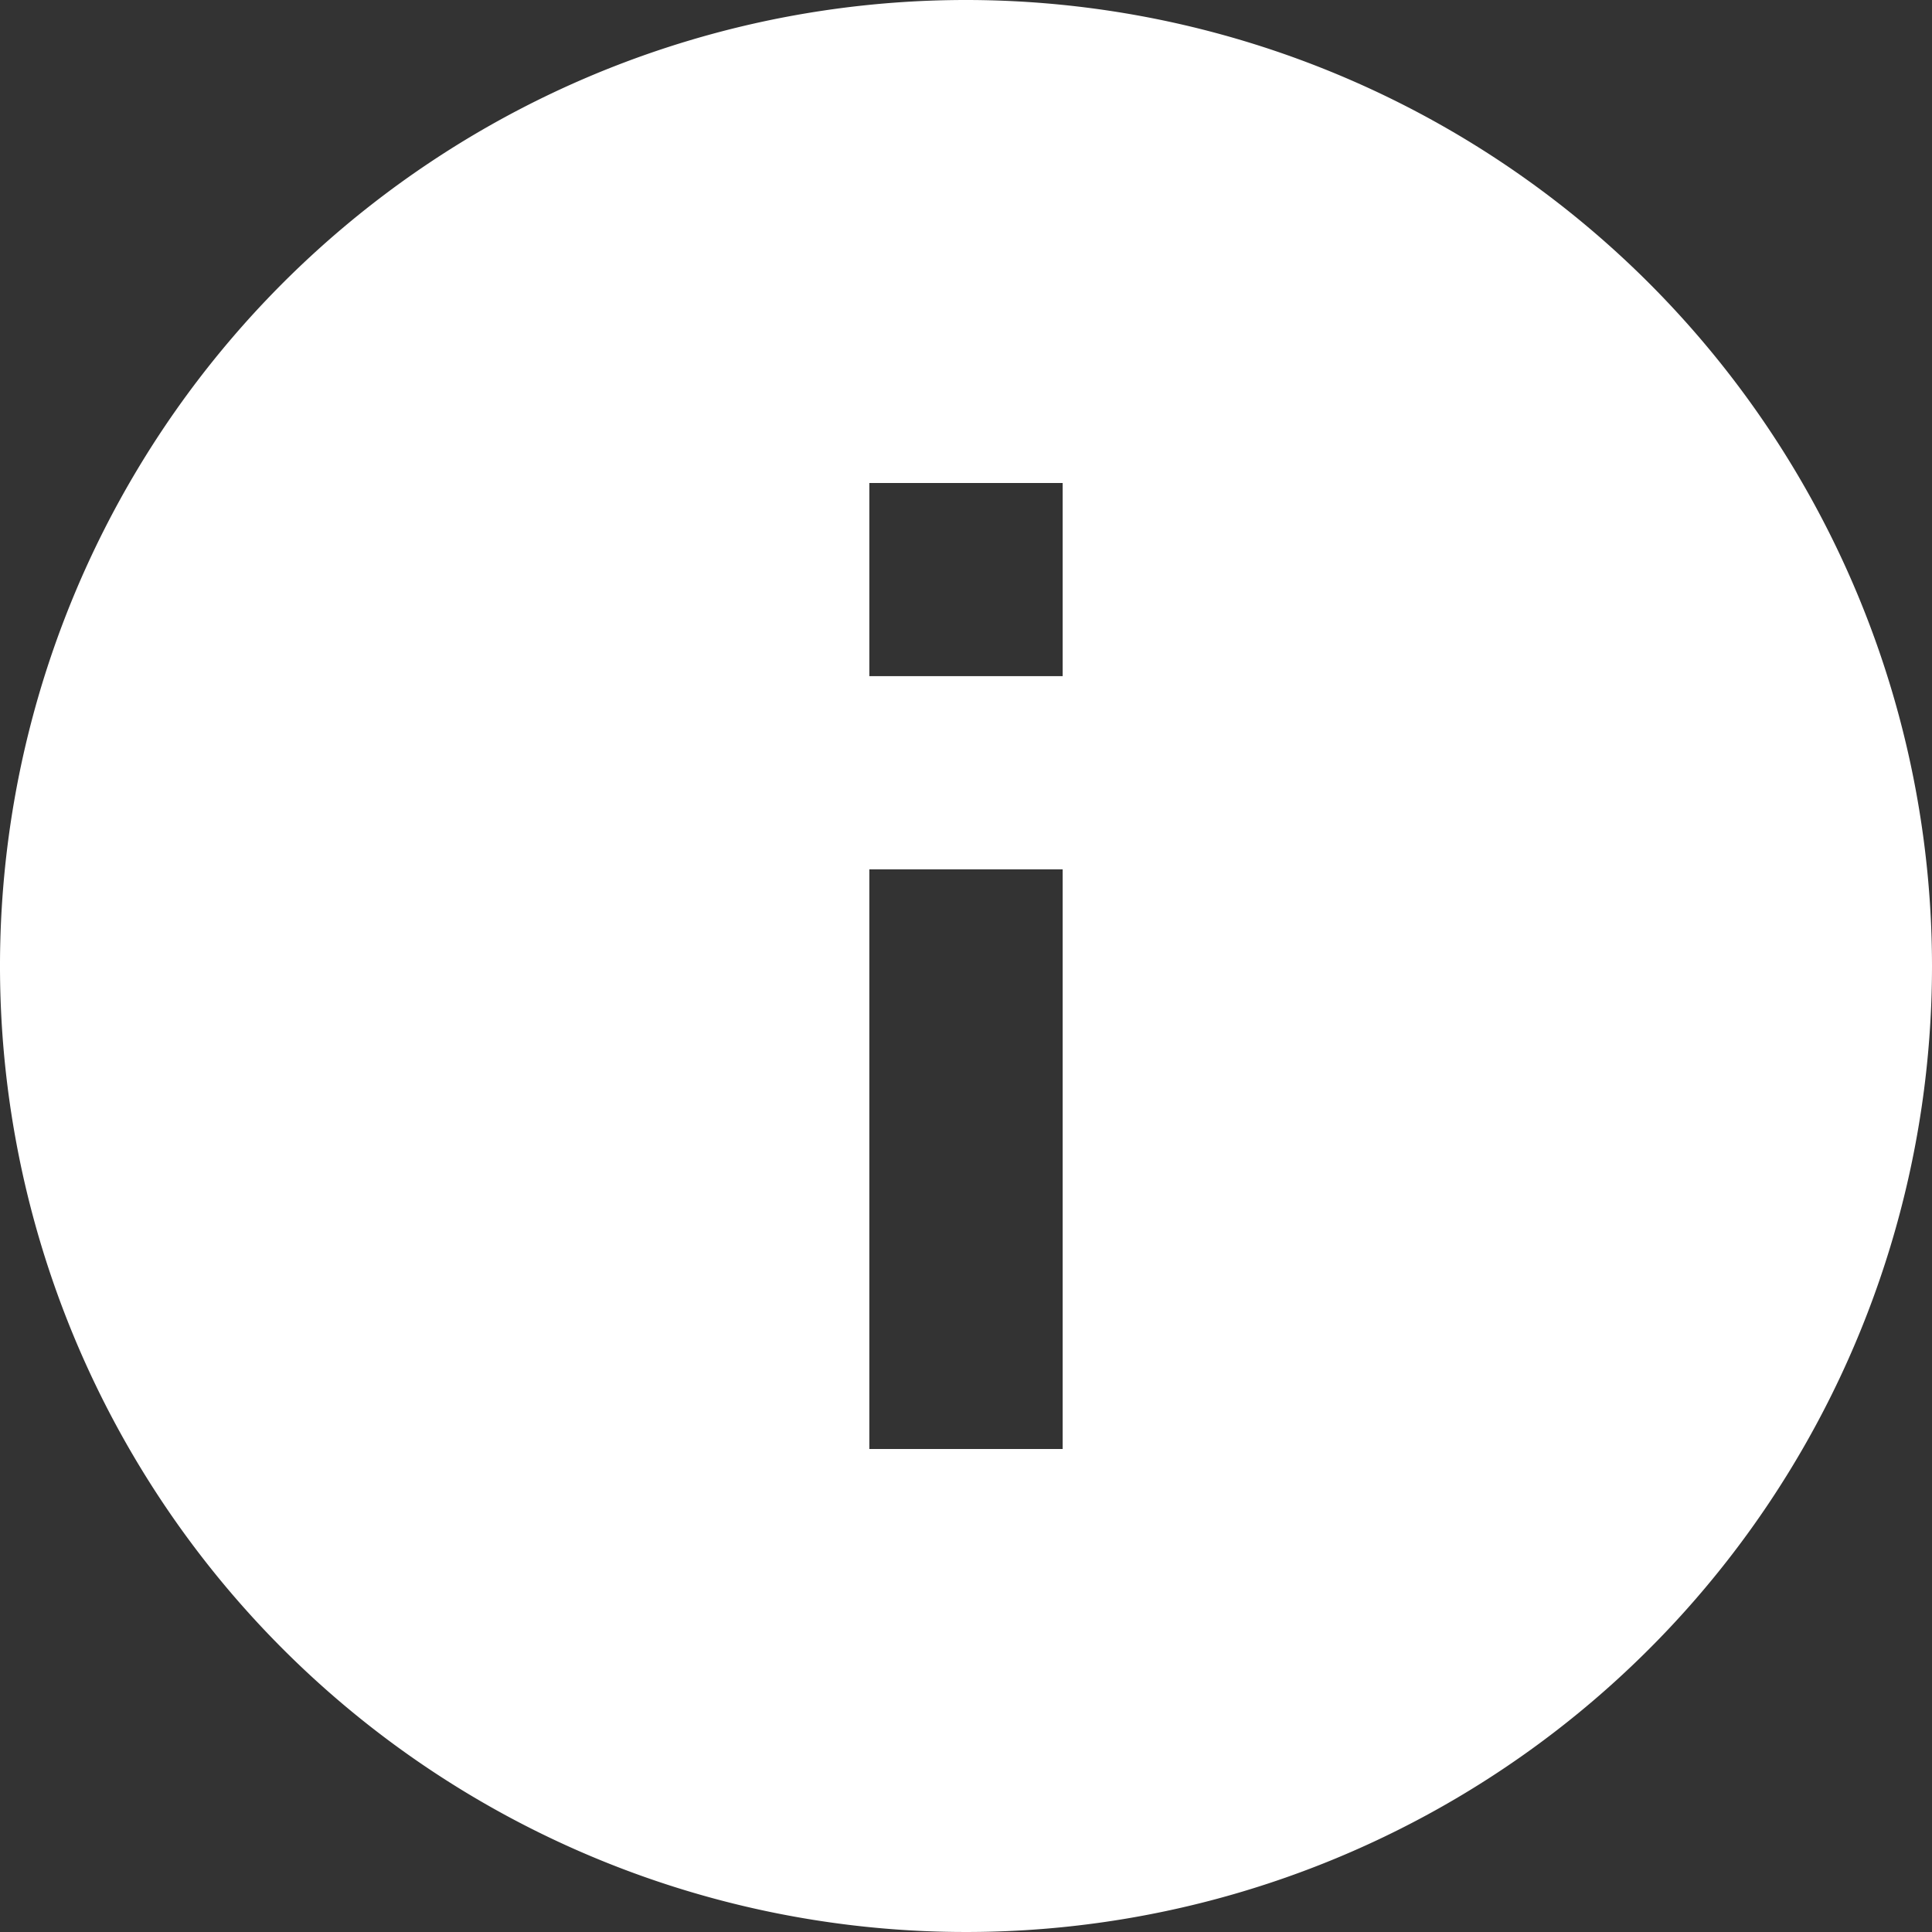
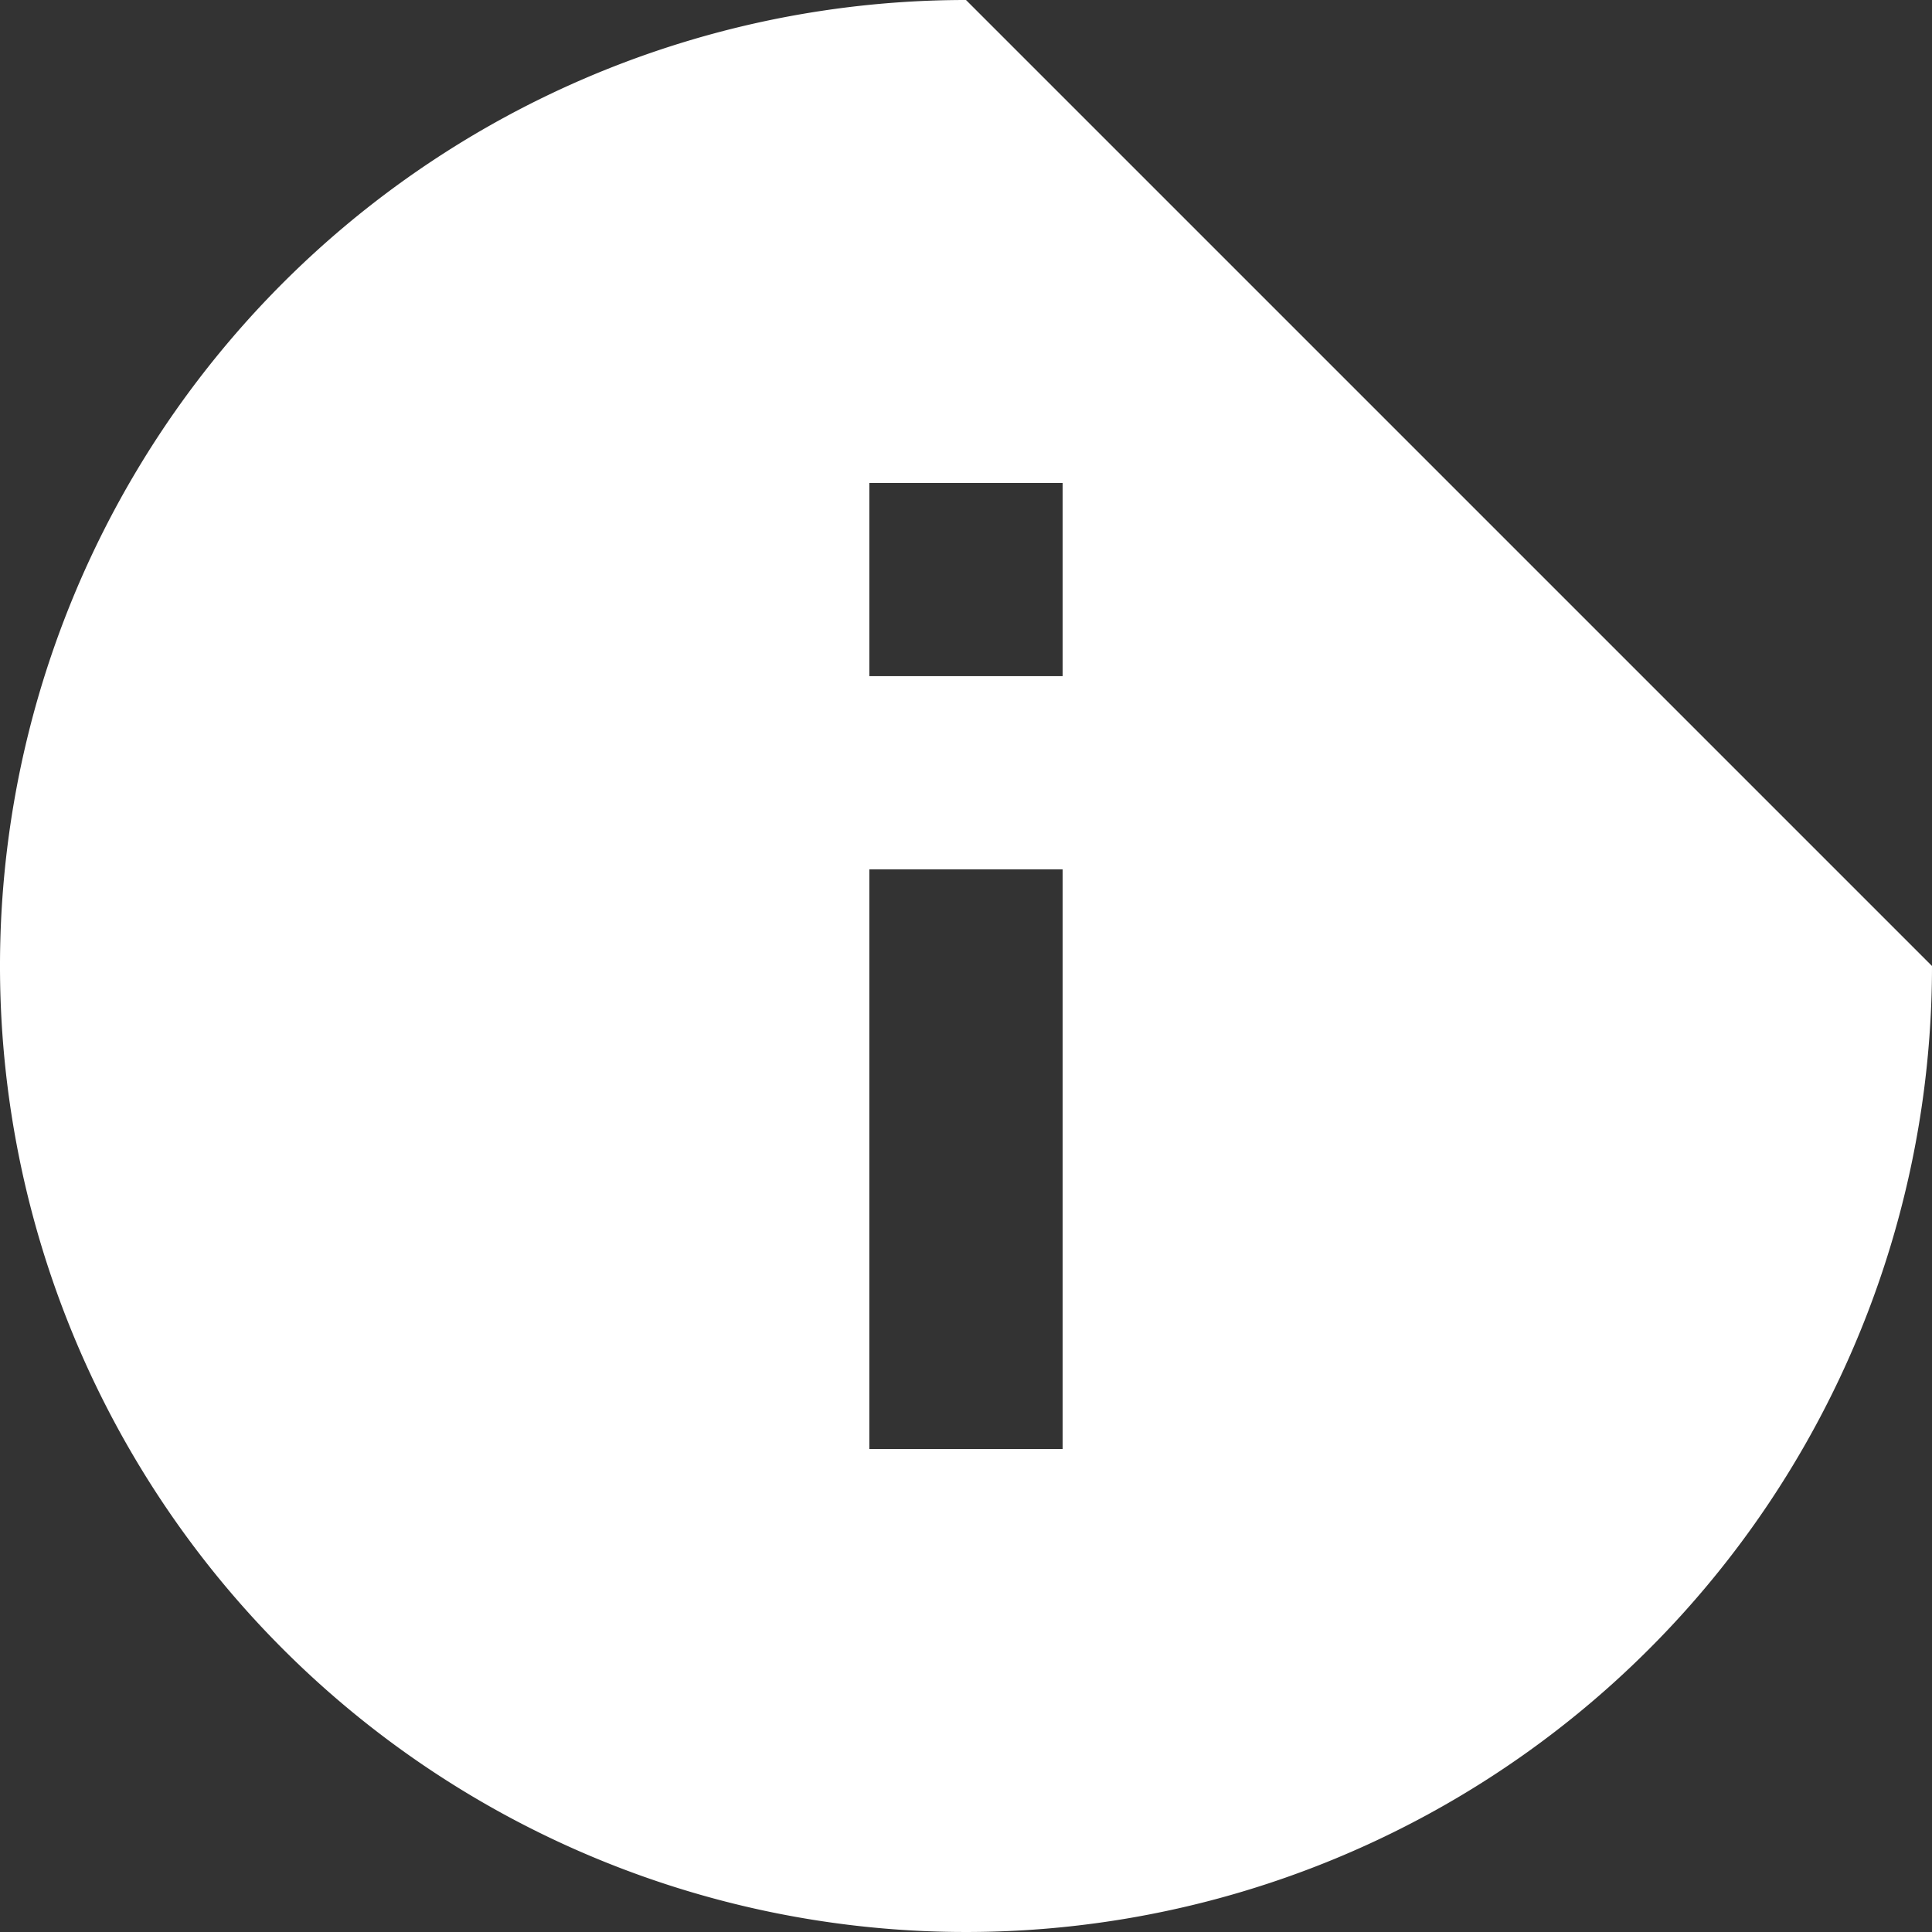
<svg xmlns="http://www.w3.org/2000/svg" width="13.532" height="13.532" viewBox="0 0 13.532 13.532">
  <rect x="0" y="0" width="13.532" height="13.532" fill="#333333" stroke="none" />
  <g id="info_black_24dp" transform="translate(113 50)">
-     <path id="Tracé_415" data-name="Tracé 415" d="M8.766,2a6.766,6.766,0,1,0,6.766,6.766A6.769,6.769,0,0,0,8.766,2Zm.677,10.149H8.089V8.089H9.443Zm0-5.413H8.089V5.383H9.443Z" transform="translate(-115 -52)" fill="#fff" />
+     <path id="Tracé_415" data-name="Tracé 415" d="M8.766,2a6.766,6.766,0,1,0,6.766,6.766Zm.677,10.149H8.089V8.089H9.443Zm0-5.413H8.089V5.383H9.443Z" transform="translate(-115 -52)" fill="#fff" />
  </g>
</svg>